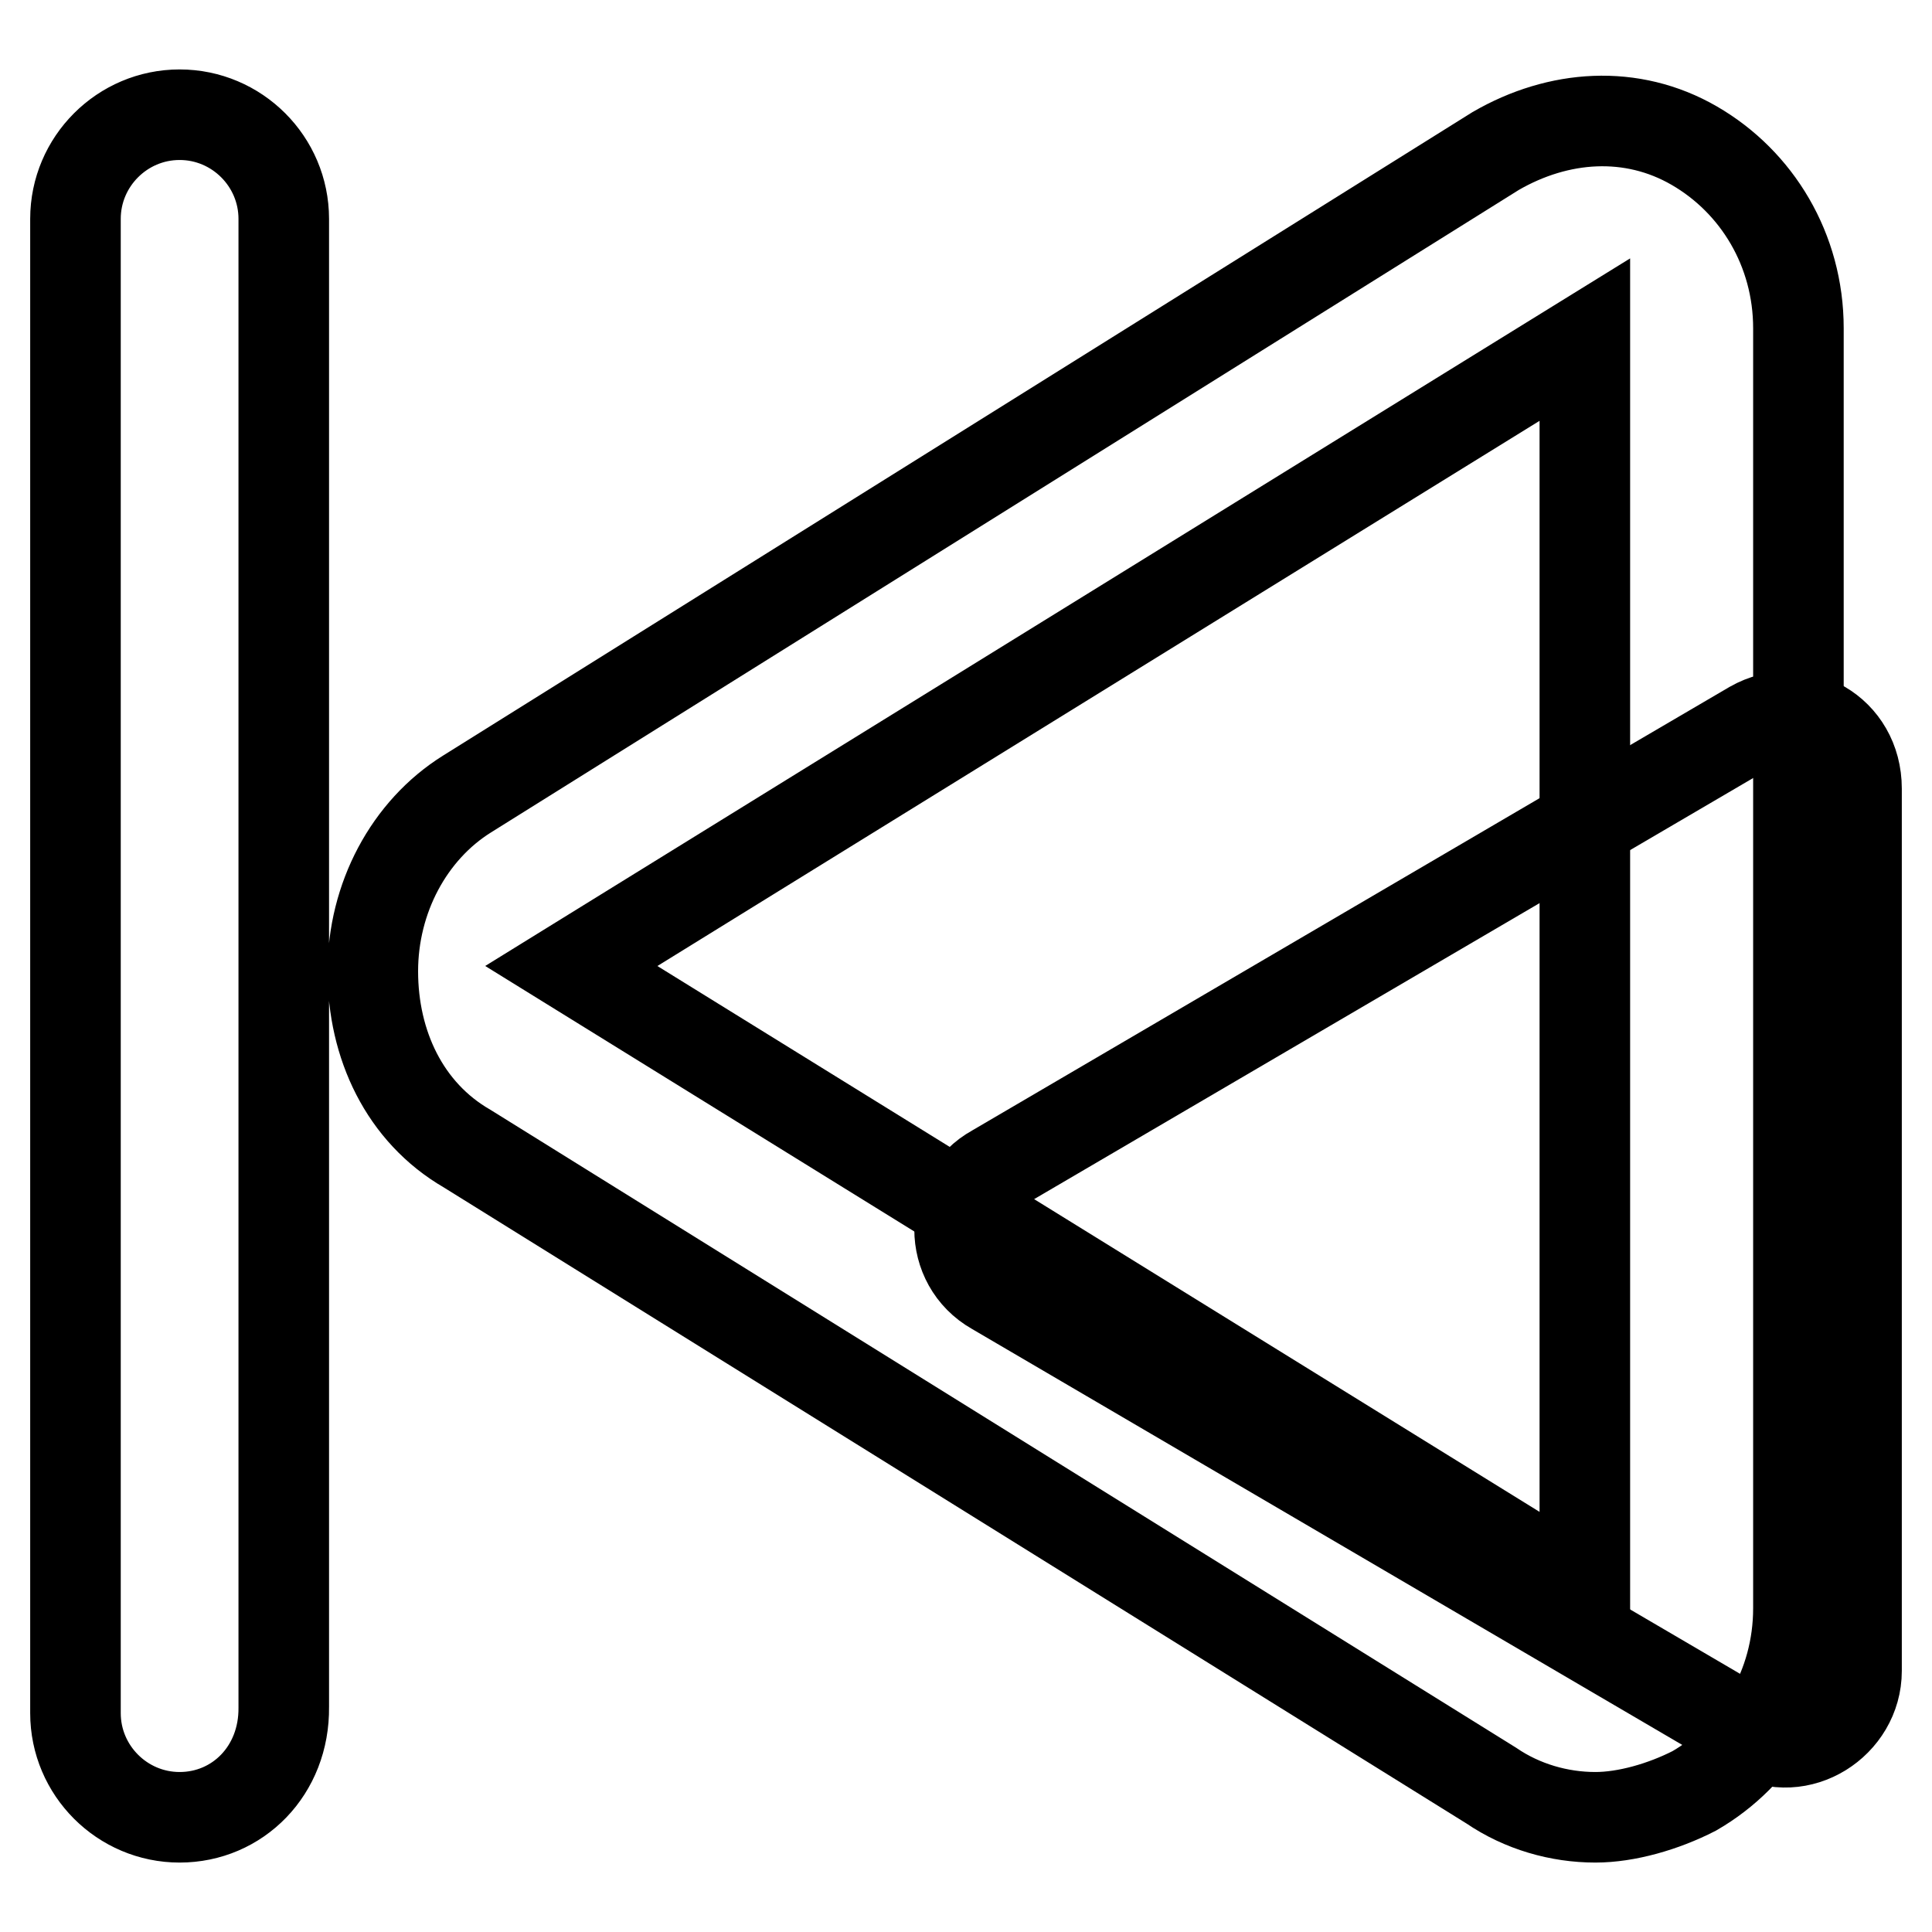
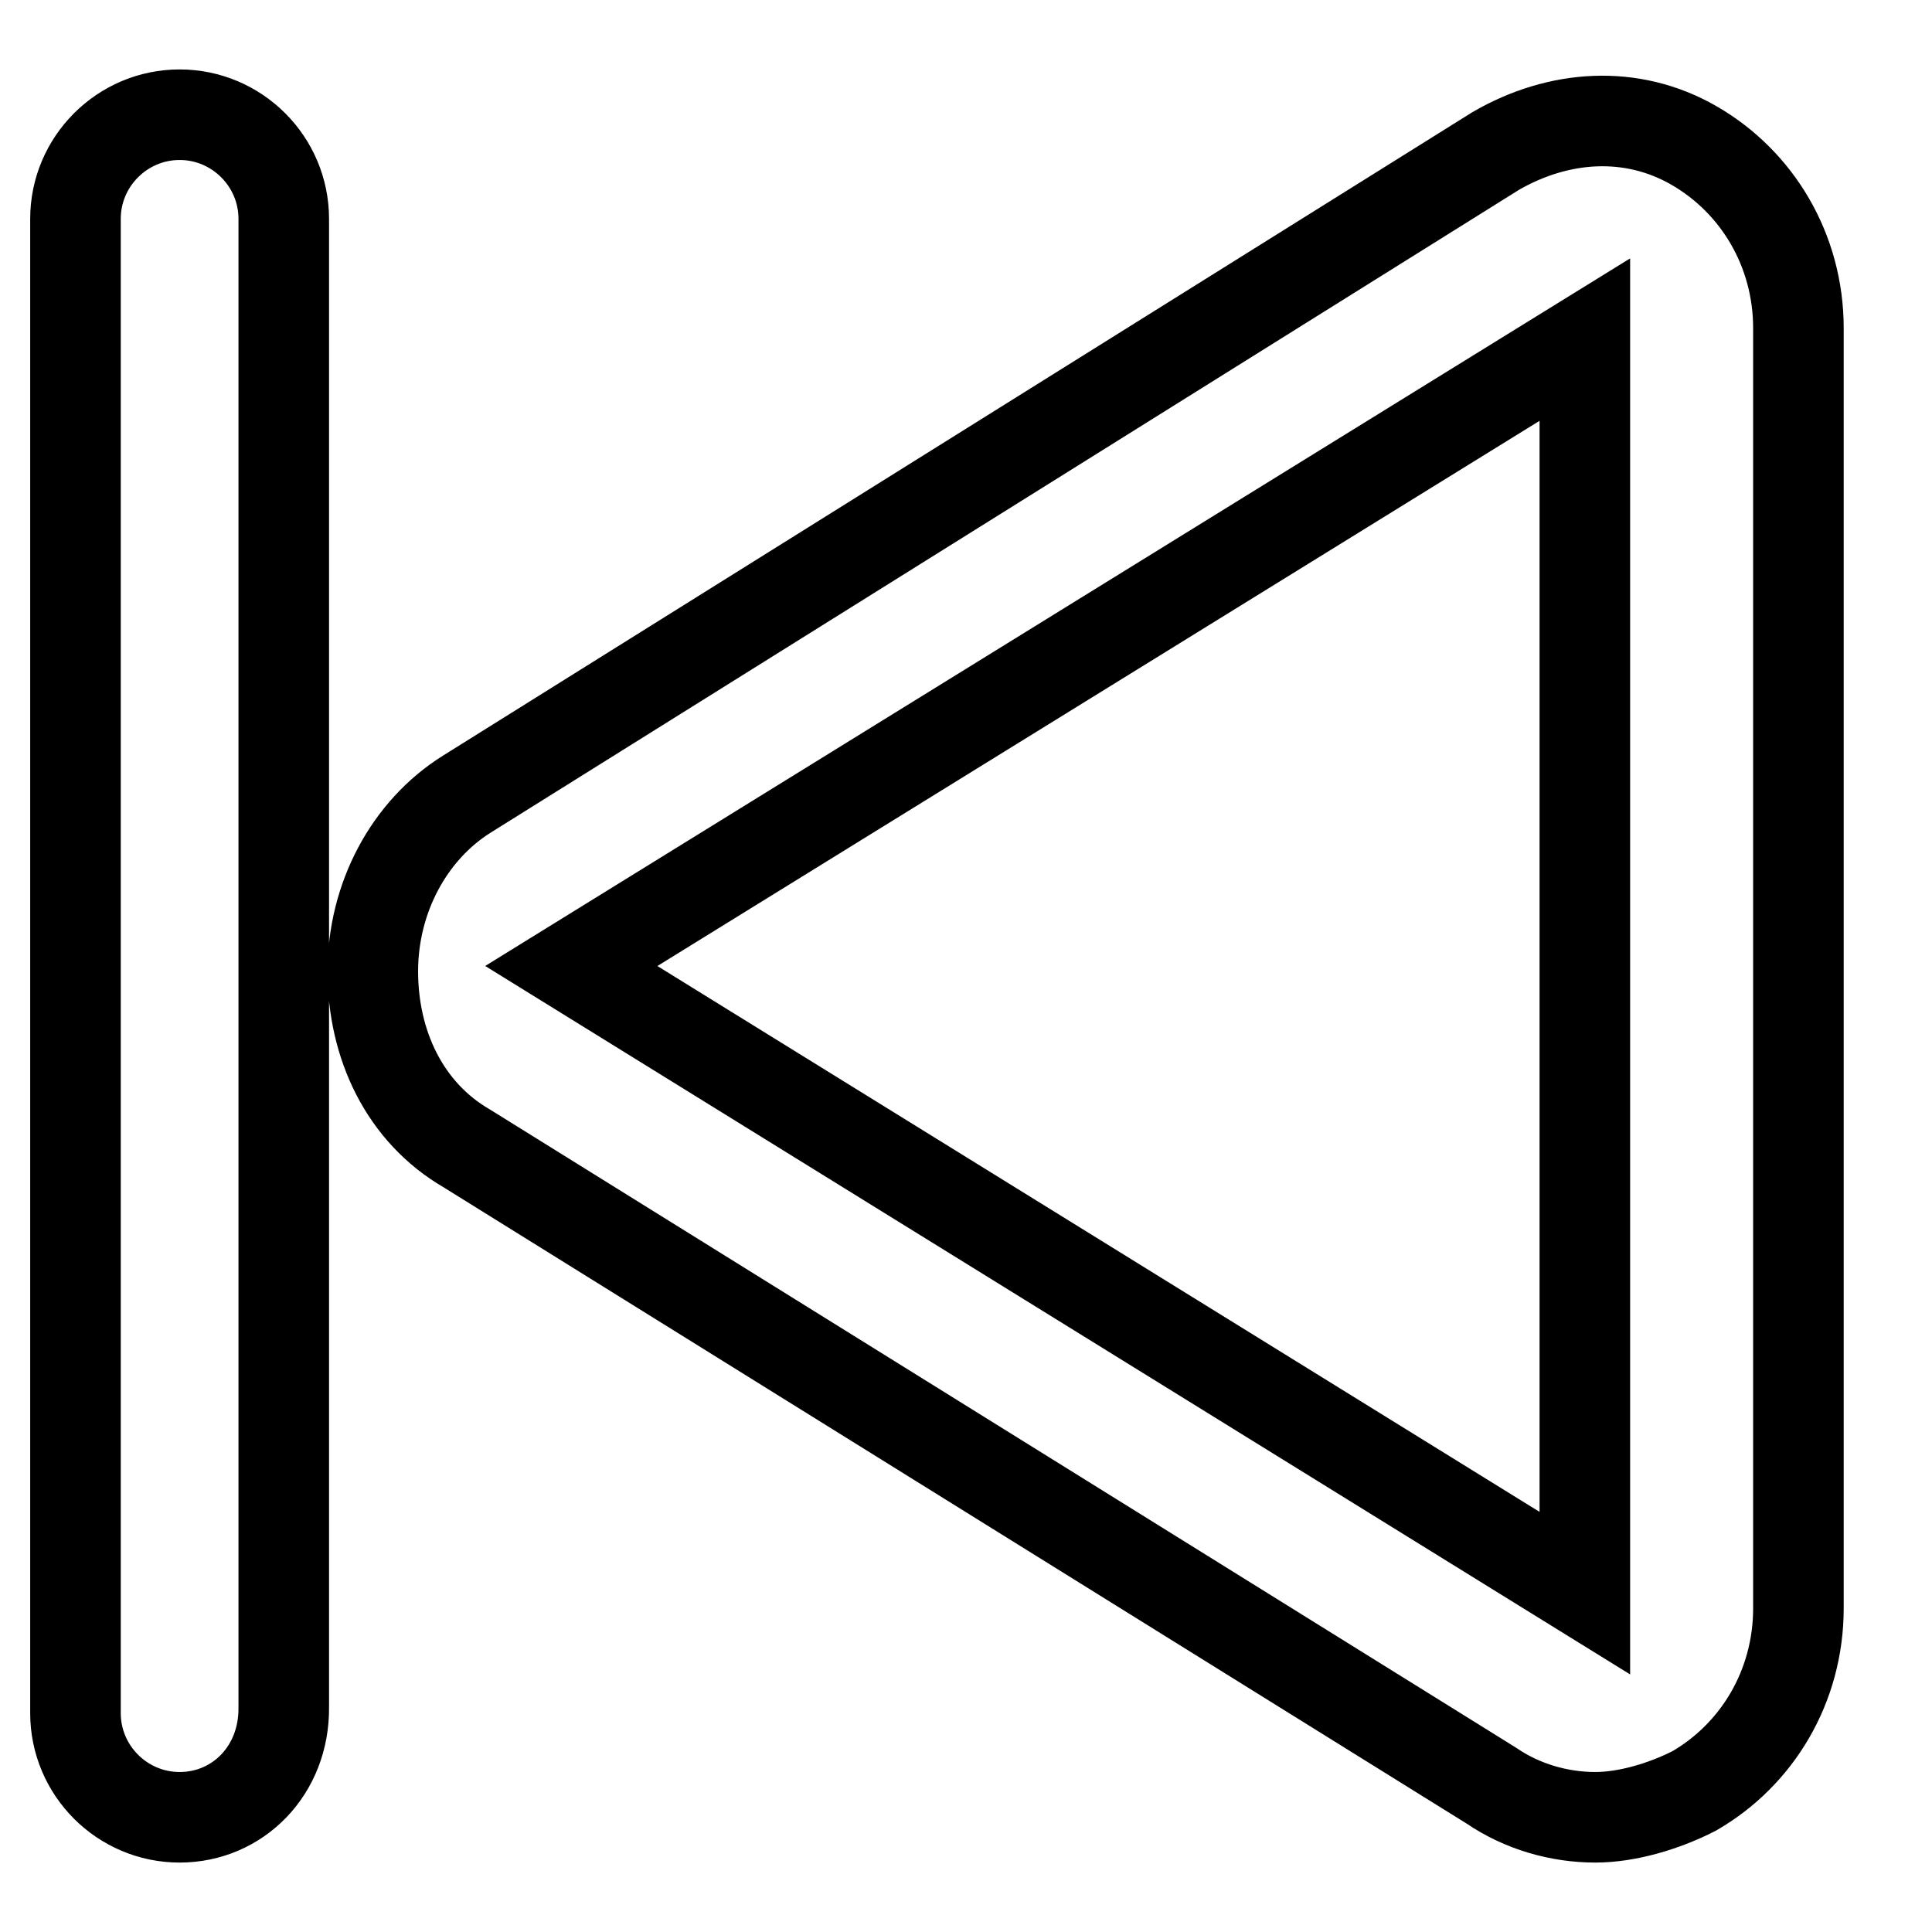
<svg xmlns="http://www.w3.org/2000/svg" version="1.1" x="0px" y="0px" viewBox="0 0 256 256" enable-background="new 0 0 256 256" xml:space="preserve">
  <g>
-     <path stroke-width="12" fill-opacity="0" stroke="#000000" d="M246,214.5v6.9c0,6.9-7.6,11.8-13.8,8.3l-100.4-58.8c-6.2-3.5-6.2-12.5,0-15.9l100.4-58.8 c6.2-3.5,13.8,0.7,13.8,8.3V214.5z" />
    <path stroke-width="12" fill-opacity="0" stroke="#000000" d="M211.4,240.8c-4.8,0-9.7-1.4-13.8-4.2L61.9,152.2c-8.3-4.8-12.5-13.8-12.5-23.5s4.8-18.7,12.5-23.5 L198.2,20c8.3-4.8,18-5.5,26.3-0.7c8.3,4.8,13.8,13.8,13.8,24.2v169.6c0,10.4-5.5,19.4-13.8,24.2 C220.4,239.4,215.5,240.8,211.4,240.8z M210,45L75.7,128L210,211.1V45z M23.8,240.8c-7.6,0-13.8-6.2-13.8-13.8V29 c0-7.6,6.2-13.8,13.8-13.8c7.6,0,13.8,6.2,13.8,13.8v197.2C37.7,234.6,31.5,240.8,23.8,240.8z" />
  </g>
</svg>